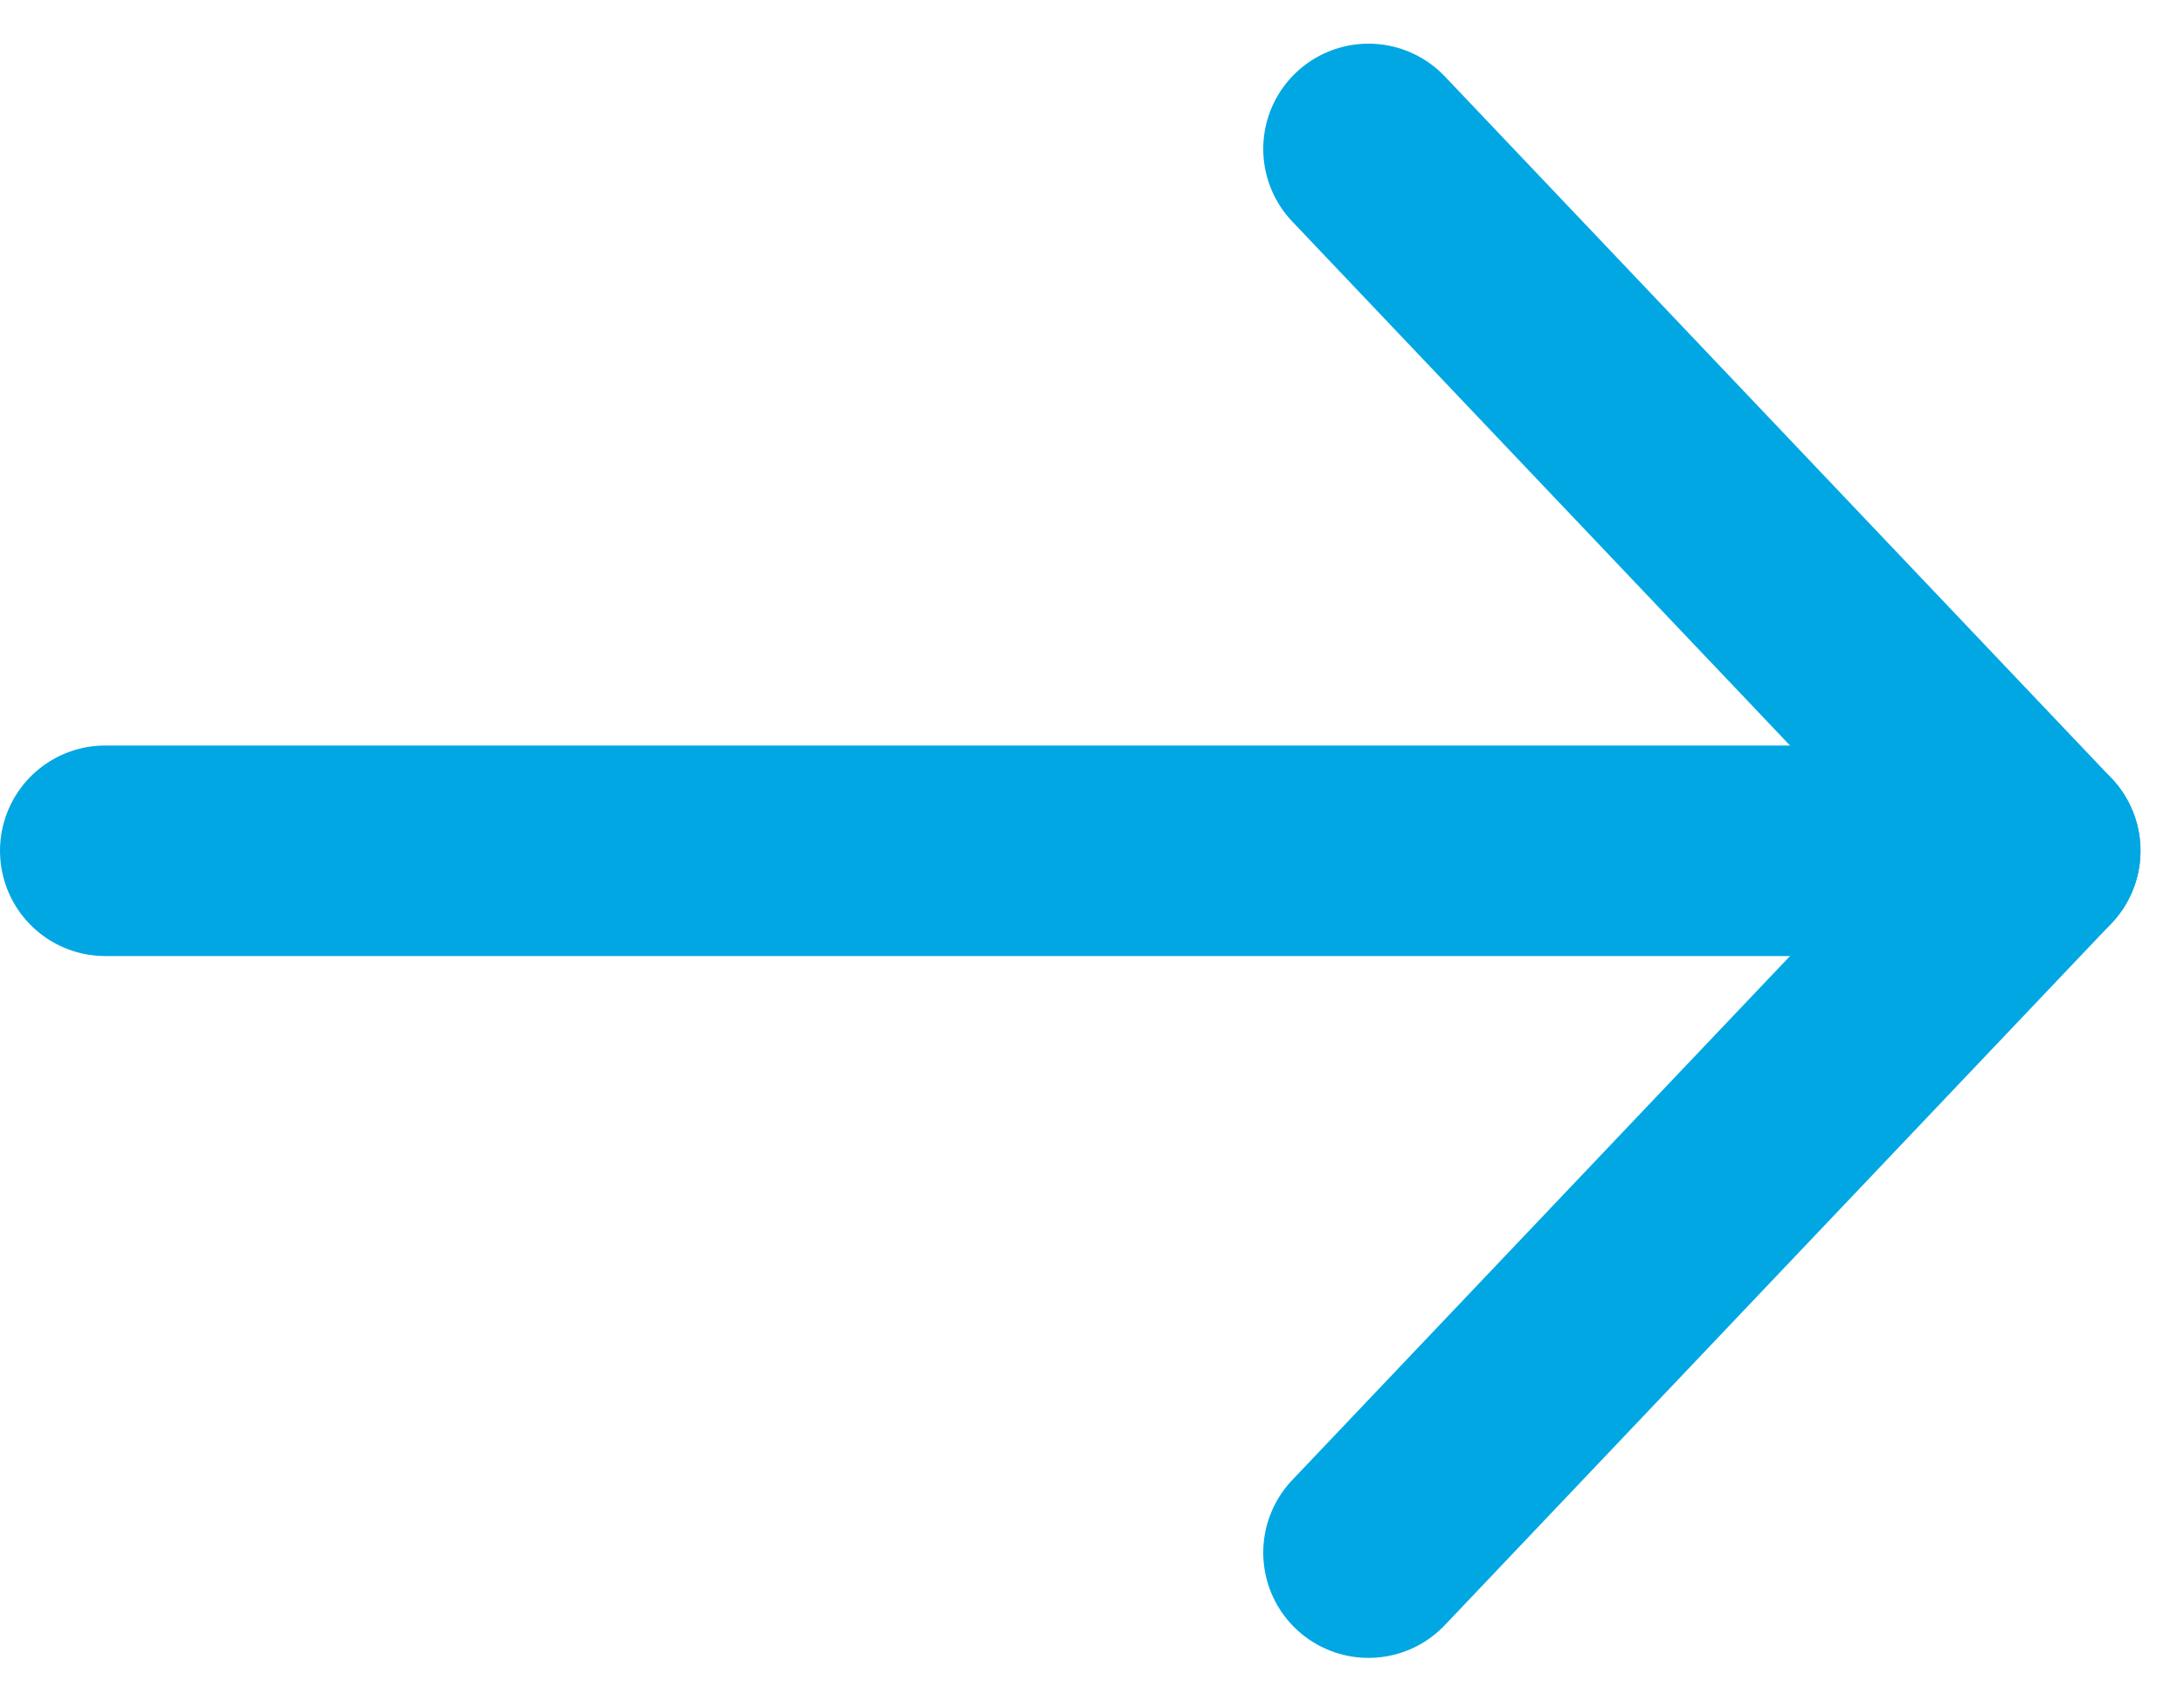
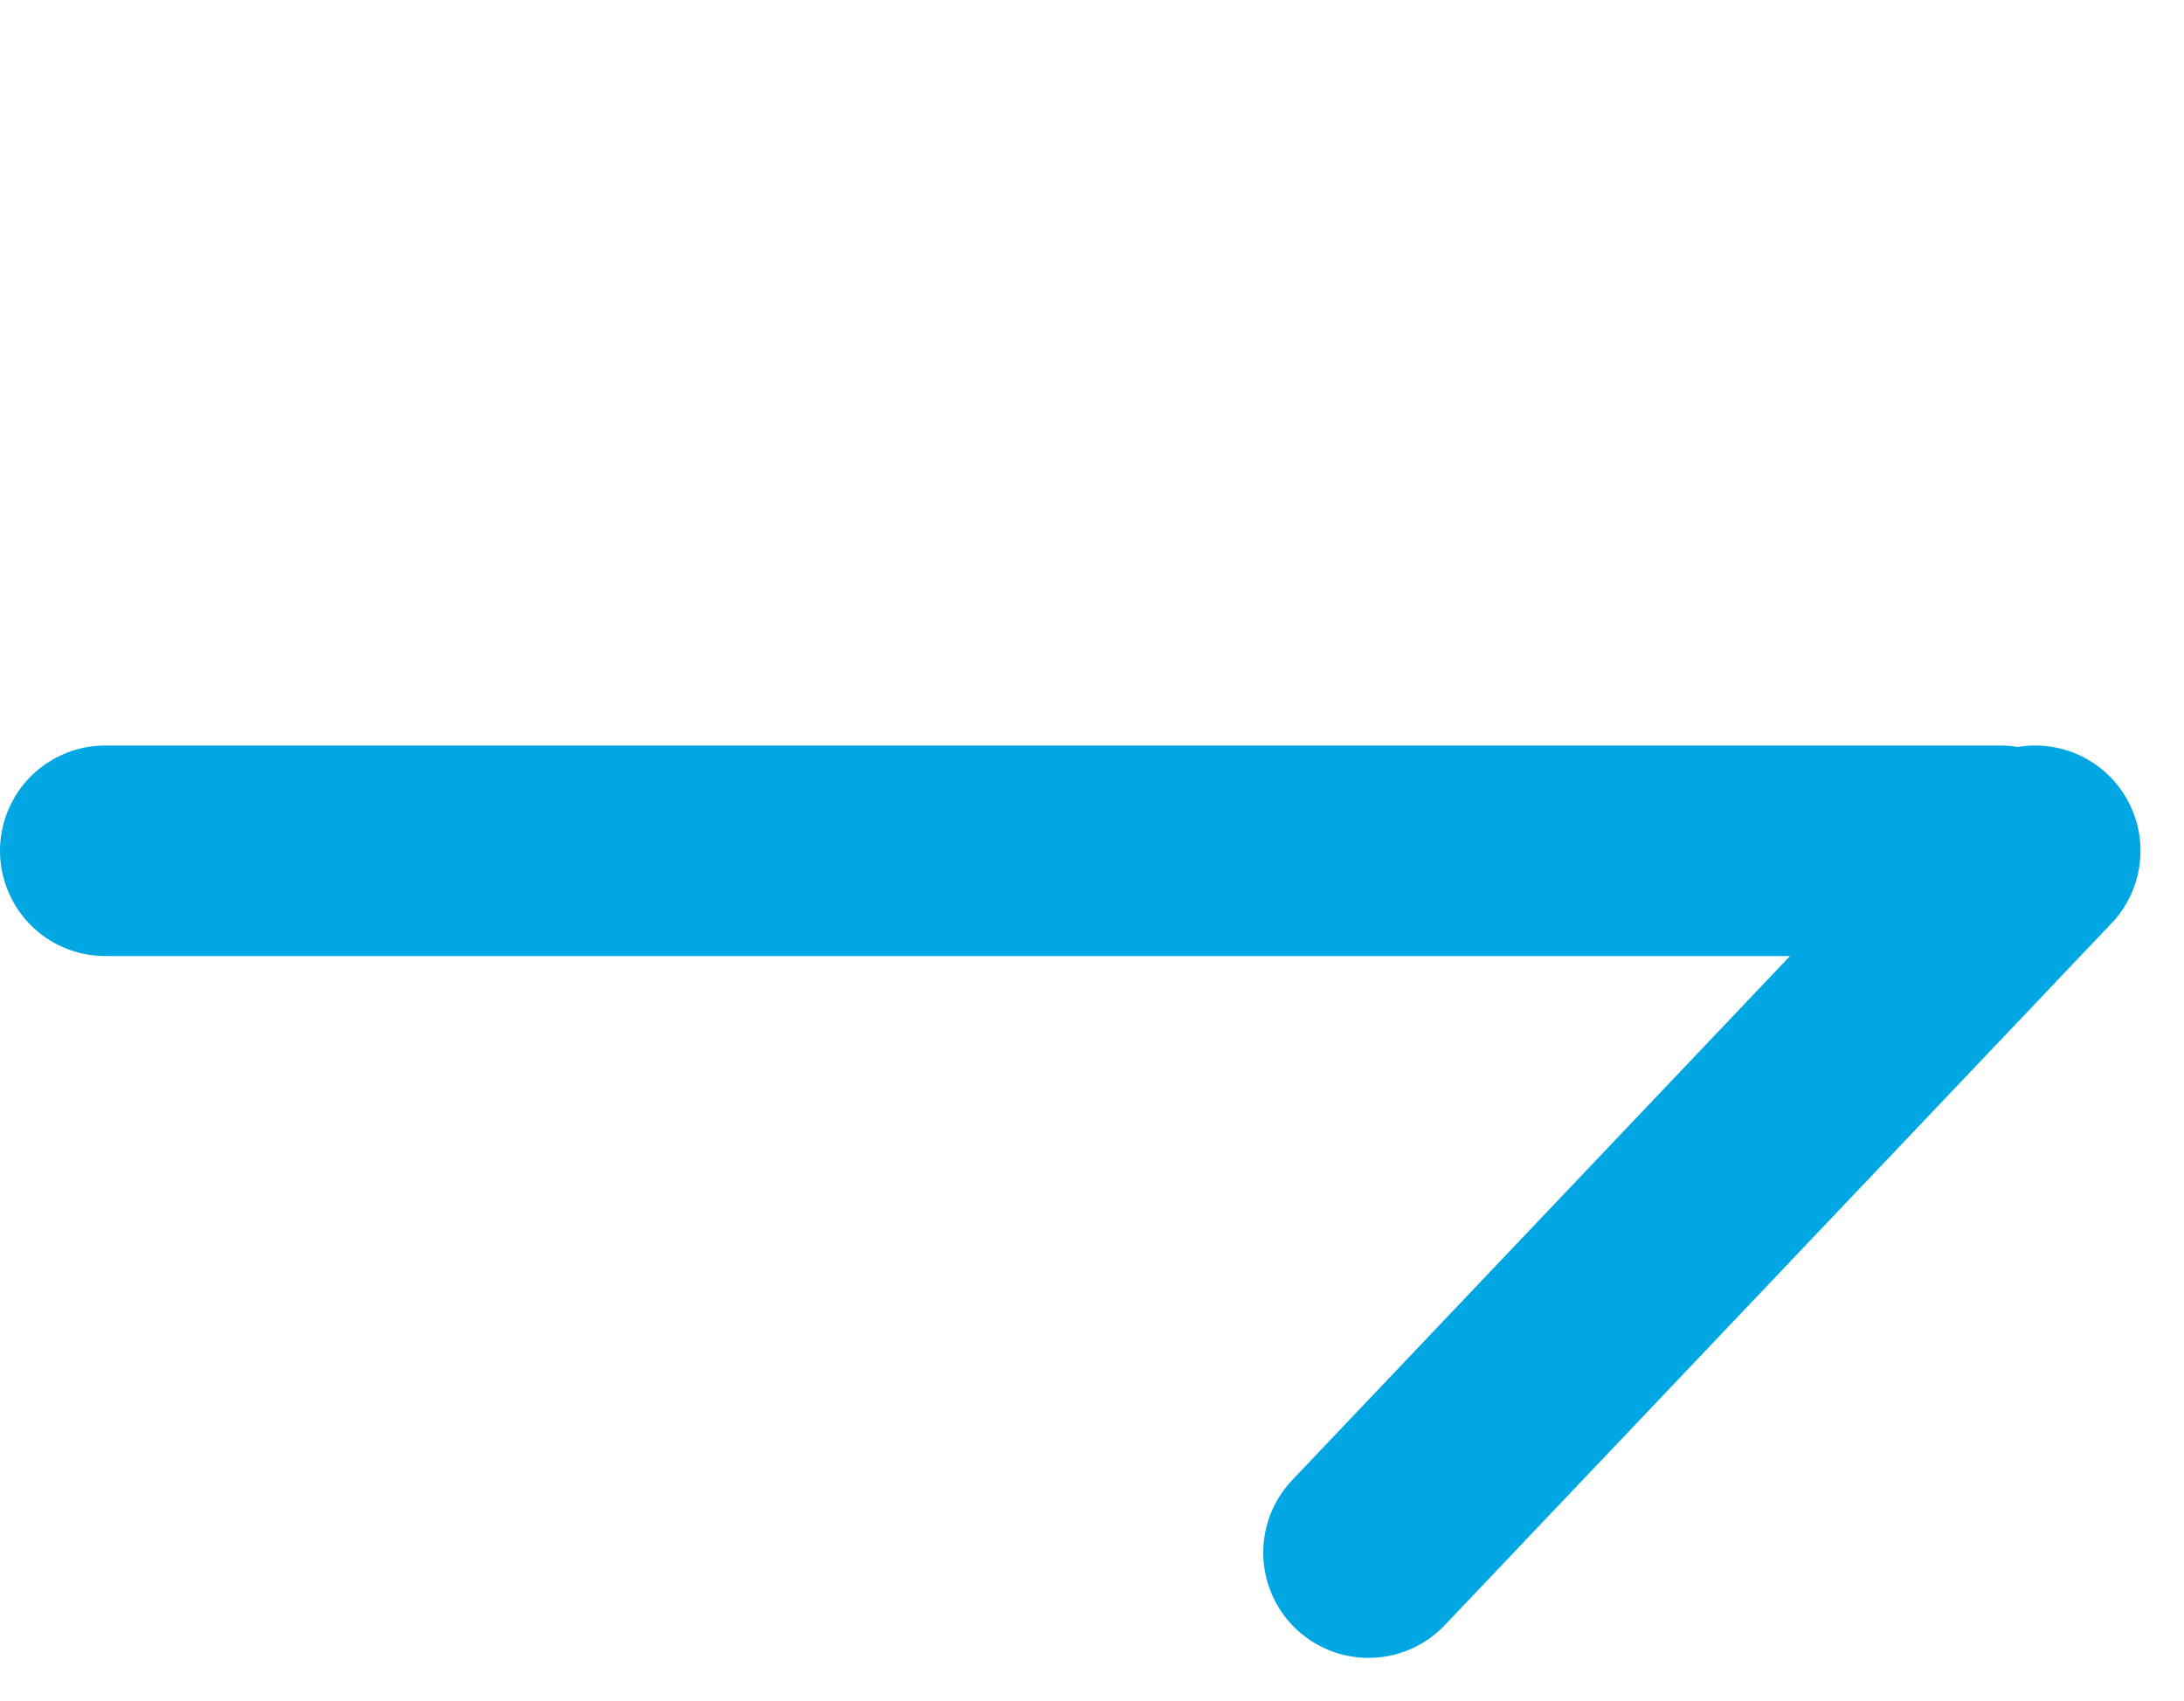
<svg xmlns="http://www.w3.org/2000/svg" width="15.56" height="12.121" viewBox="0 0 15.56 12.121">
  <g id="Group_443" data-name="Group 443" transform="translate(-509.75 -5487.439)">
    <line id="Line_44" data-name="Line 44" x2="13.5" transform="translate(510.5 5493.5)" fill="none" stroke="#01a7e3" stroke-linecap="round" stroke-width="1.5" />
-     <line id="Line_45" data-name="Line 45" x2="4.75" y2="5" transform="translate(519.5 5488.5)" fill="none" stroke="#01a7e3" stroke-linecap="round" stroke-width="1.5" />
    <line id="Line_46" data-name="Line 46" y1="5" x2="4.75" transform="translate(519.5 5493.5)" fill="none" stroke="#01a7e3" stroke-linecap="round" stroke-width="1.5" />
  </g>
</svg>